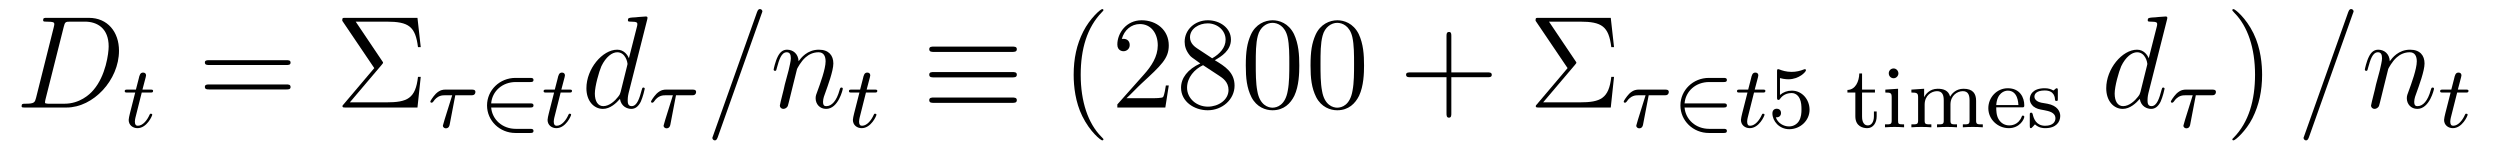
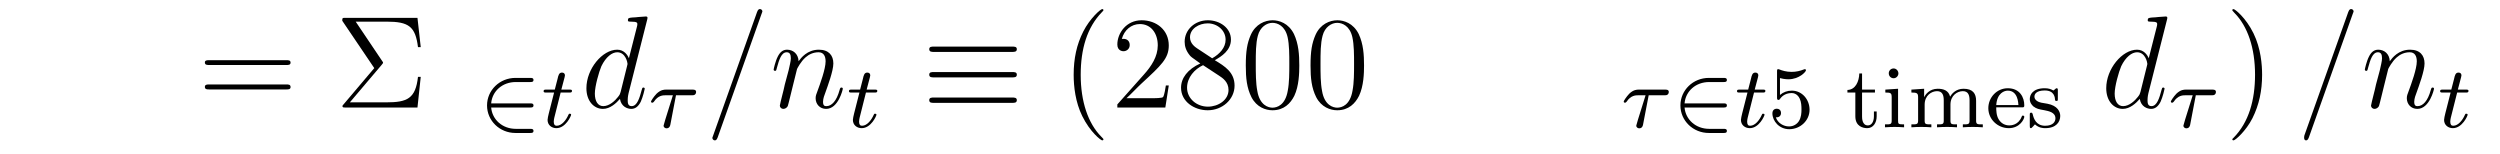
<svg xmlns="http://www.w3.org/2000/svg" height="14pt" version="1.1" viewBox="0 -14 227 14" width="227pt">
  <g id="page1">
    <g transform="matrix(1 0 0 1 -127 650)">
-       <path d="M130.273 -655.113C130.164 -654.707 130.133 -654.582 129.305 -654.582C129.07 -654.582 128.961 -654.582 128.961 -654.363C128.961 -654.238 129.023 -654.238 129.273 -654.238H133.055C135.461 -654.238 137.805 -656.723 137.805 -659.394C137.805 -661.098 136.773 -662.379 135.07 -662.379H131.242C131.023 -662.379 130.914 -662.379 130.914 -662.16C130.914 -662.035 131.023 -662.035 131.195 -662.035C131.93 -662.035 131.93 -661.941 131.93 -661.801C131.93 -661.785 131.93 -661.707 131.883 -661.535L130.273 -655.113ZM132.789 -661.566C132.898 -662.004 132.945 -662.035 133.398 -662.035H134.711C135.836 -662.035 136.867 -661.426 136.867 -659.785C136.867 -659.191 136.617 -657.113 135.461 -655.801C135.133 -655.41 134.227 -654.582 132.852 -654.582H131.492C131.336 -654.582 131.305 -654.582 131.242 -654.598C131.102 -654.613 131.086 -654.629 131.086 -654.723C131.086 -654.816 131.117 -654.879 131.133 -654.988L132.789 -661.566ZM138.117 -654.238" fill-rule="evenodd" />
-       <path d="M139.871 -655.598H140.652C140.809 -655.598 140.902 -655.598 140.902 -655.754C140.902 -655.863 140.793 -655.863 140.668 -655.863H139.934L140.23 -656.988C140.262 -657.113 140.262 -657.16 140.262 -657.16C140.262 -657.332 140.137 -657.41 139.996 -657.41C139.731 -657.41 139.668 -657.191 139.59 -656.832L139.34 -655.863H138.574C138.418 -655.863 138.324 -655.863 138.324 -655.723C138.324 -655.598 138.418 -655.598 138.559 -655.598H139.277L138.793 -653.691C138.746 -653.504 138.684 -653.223 138.684 -653.113C138.684 -652.629 139.074 -652.363 139.48 -652.363C140.34 -652.363 140.824 -653.488 140.824 -653.582C140.824 -653.66 140.746 -653.676 140.699 -653.676C140.621 -653.676 140.605 -653.645 140.559 -653.535C140.387 -653.145 139.996 -652.582 139.512 -652.582C139.34 -652.582 139.246 -652.691 139.246 -652.957C139.246 -653.113 139.277 -653.191 139.293 -653.301L139.871 -655.598ZM141.117 -652.441" fill-rule="evenodd" />
      <path d="M153.008 -658.098C153.18 -658.098 153.383 -658.098 153.383 -658.316C153.383 -658.535 153.18 -658.535 153.008 -658.535H145.992C145.82 -658.535 145.602 -658.535 145.602 -658.332C145.602 -658.098 145.805 -658.098 145.992 -658.098H153.008ZM153.008 -655.879C153.18 -655.879 153.383 -655.879 153.383 -656.098C153.383 -656.332 153.18 -656.332 153.008 -656.332H145.992C145.82 -656.332 145.602 -656.332 145.602 -656.113C145.602 -655.879 145.805 -655.879 145.992 -655.879H153.008ZM154.078 -654.238" fill-rule="evenodd" />
      <path d="M161.656 -658.113C161.75 -658.238 161.781 -658.254 161.781 -658.316C161.781 -658.332 161.781 -658.363 161.703 -658.457L159.297 -662.035H162.109C164.109 -662.035 164.719 -661.598 164.953 -659.723H165.203L164.906 -662.379H158.375C158.094 -662.379 158.078 -662.379 158.078 -662.113L160.984 -657.816L158.219 -654.551C158.109 -654.441 158.094 -654.41 158.094 -654.363C158.094 -654.238 158.187 -654.238 158.375 -654.238H164.906L165.203 -657.02H164.953C164.734 -655.051 163.984 -654.707 162.078 -654.707H158.766L161.656 -658.113ZM165.836 -654.238" fill-rule="evenodd" />
-       <path d="M168.34 -655.348H169.762C169.887 -655.348 169.965 -655.348 170.059 -655.41C170.152 -655.488 170.168 -655.598 170.168 -655.644C170.168 -655.863 169.965 -655.863 169.84 -655.863H167.434C167.277 -655.863 166.965 -655.863 166.574 -655.488C166.293 -655.191 166.074 -654.832 166.074 -654.785C166.074 -654.707 166.121 -654.676 166.184 -654.676C166.262 -654.676 166.277 -654.707 166.34 -654.77C166.715 -655.348 167.184 -655.348 167.371 -655.348H168.059L167.371 -653.145C167.324 -652.957 167.215 -652.629 167.215 -652.598C167.215 -652.41 167.387 -652.348 167.481 -652.348C167.777 -652.348 167.824 -652.629 167.84 -652.738L168.34 -655.348ZM169.559 -652.441" fill-rule="evenodd" />
      <path d="M175.145 -654.238C175.269 -654.238 175.441 -654.238 175.441 -654.426C175.441 -654.613 175.269 -654.613 175.145 -654.613H171.598C171.691 -655.723 172.613 -656.551 173.832 -656.551H175.145C175.269 -656.551 175.441 -656.551 175.441 -656.738C175.441 -656.926 175.269 -656.926 175.145 -656.926H173.801C172.379 -656.926 171.223 -655.816 171.223 -654.426C171.223 -653.035 172.379 -651.926 173.801 -651.926H175.145C175.269 -651.926 175.441 -651.926 175.441 -652.113C175.441 -652.301 175.269 -652.301 175.145 -652.301H173.832C172.613 -652.301 171.691 -653.145 171.598 -654.238H175.145ZM176.156 -652.441" fill-rule="evenodd" />
      <path d="M177.906 -655.598H178.688C178.844 -655.598 178.938 -655.598 178.938 -655.754C178.938 -655.863 178.828 -655.863 178.703 -655.863H177.969L178.266 -656.988C178.297 -657.113 178.297 -657.16 178.297 -657.16C178.297 -657.332 178.172 -657.41 178.031 -657.41C177.766 -657.41 177.703 -657.191 177.625 -656.832L177.375 -655.863H176.609C176.453 -655.863 176.359 -655.863 176.359 -655.723C176.359 -655.598 176.453 -655.598 176.594 -655.598H177.312L176.828 -653.691C176.781 -653.504 176.719 -653.223 176.719 -653.113C176.719 -652.629 177.109 -652.363 177.516 -652.363C178.375 -652.363 178.859 -653.488 178.859 -653.582C178.859 -653.66 178.781 -653.676 178.734 -653.676C178.656 -653.676 178.641 -653.645 178.594 -653.535C178.422 -653.145 178.031 -652.582 177.547 -652.582C177.375 -652.582 177.281 -652.691 177.281 -652.957C177.281 -653.113 177.312 -653.191 177.328 -653.301L177.906 -655.598ZM179.152 -652.441" fill-rule="evenodd" />
      <path d="M185.762 -662.207C185.777 -662.254 185.793 -662.332 185.793 -662.394C185.793 -662.504 185.668 -662.504 185.652 -662.504S185.059 -662.457 184.996 -662.457C184.793 -662.441 184.621 -662.41 184.402 -662.41C184.105 -662.379 184.012 -662.363 184.012 -662.16C184.012 -662.035 184.105 -662.035 184.277 -662.035C184.871 -662.035 184.871 -661.926 184.871 -661.801C184.871 -661.738 184.855 -661.644 184.84 -661.598L184.105 -658.707C183.981 -659.019 183.652 -659.488 183.043 -659.488C181.699 -659.488 180.246 -657.754 180.246 -655.988C180.246 -654.816 180.934 -654.113 181.746 -654.113C182.402 -654.113 182.949 -654.629 183.293 -655.02C183.402 -654.316 183.965 -654.113 184.324 -654.113C184.684 -654.113 184.965 -654.332 185.184 -654.77C185.371 -655.176 185.543 -655.895 185.543 -655.941C185.543 -656.004 185.496 -656.051 185.418 -656.051C185.324 -656.051 185.309 -655.988 185.262 -655.816C185.074 -655.113 184.855 -654.363 184.356 -654.363C184.012 -654.363 183.996 -654.66 183.996 -654.91C183.996 -654.957 183.996 -655.207 184.074 -655.535L185.762 -662.207ZM183.355 -655.66C183.293 -655.457 183.293 -655.426 183.121 -655.207C182.856 -654.863 182.34 -654.363 181.777 -654.363C181.293 -654.363 181.012 -654.801 181.012 -655.504C181.012 -656.16 181.387 -657.488 181.605 -657.988C182.012 -658.832 182.574 -659.254 183.043 -659.254C183.824 -659.254 183.981 -658.285 183.981 -658.191C183.981 -658.176 183.949 -658.02 183.934 -657.988L183.355 -655.66ZM185.879 -654.238" fill-rule="evenodd" />
      <path d="M188.379 -655.348H189.801C189.926 -655.348 190.004 -655.348 190.098 -655.41C190.191 -655.488 190.207 -655.598 190.207 -655.644C190.207 -655.863 190.004 -655.863 189.879 -655.863H187.473C187.316 -655.863 187.004 -655.863 186.613 -655.488C186.332 -655.191 186.113 -654.832 186.113 -654.785C186.113 -654.707 186.16 -654.676 186.223 -654.676C186.301 -654.676 186.316 -654.707 186.379 -654.77C186.754 -655.348 187.223 -655.348 187.41 -655.348H188.098L187.41 -653.145C187.363 -652.957 187.254 -652.629 187.254 -652.598C187.254 -652.41 187.426 -652.348 187.52 -652.348C187.816 -652.348 187.863 -652.629 187.879 -652.738L188.379 -655.348ZM189.598 -652.441" fill-rule="evenodd" />
      <path d="M196.148 -662.738C196.148 -662.754 196.226 -662.926 196.226 -662.957C196.226 -663.098 196.102 -663.176 196.008 -663.176C195.946 -663.176 195.836 -663.176 195.742 -662.91L191.758 -651.707C191.758 -651.691 191.68 -651.504 191.68 -651.488C191.68 -651.348 191.805 -651.254 191.898 -651.254C191.977 -651.254 192.071 -651.27 192.164 -651.519L196.148 -662.738ZM199.372 -657.738C199.403 -657.801 199.699 -658.395 200.137 -658.785C200.449 -659.066 200.856 -659.254 201.324 -659.254C201.793 -659.254 201.965 -658.895 201.965 -658.426C201.965 -657.738 201.464 -656.379 201.23 -655.738C201.121 -655.457 201.059 -655.301 201.059 -655.082C201.059 -654.551 201.433 -654.113 202.012 -654.113C203.122 -654.113 203.527 -655.879 203.527 -655.941C203.527 -656.004 203.48 -656.051 203.418 -656.051C203.309 -656.051 203.293 -656.019 203.231 -655.816C202.964 -654.832 202.512 -654.363 202.043 -654.363C201.918 -654.363 201.731 -654.363 201.731 -654.754C201.731 -655.051 201.871 -655.41 201.934 -655.566C202.168 -656.223 202.668 -657.566 202.668 -658.238C202.668 -658.957 202.261 -659.488 201.355 -659.488C200.293 -659.488 199.73 -658.738 199.512 -658.441C199.481 -659.129 198.996 -659.488 198.464 -659.488C198.09 -659.488 197.825 -659.27 197.621 -658.863C197.402 -658.441 197.246 -657.723 197.246 -657.676C197.246 -657.629 197.293 -657.566 197.371 -657.566C197.465 -657.566 197.48 -657.582 197.543 -657.848C197.746 -658.582 197.95 -659.254 198.433 -659.254C198.7 -659.254 198.809 -659.066 198.809 -658.707C198.809 -658.441 198.684 -657.988 198.606 -657.613L198.262 -656.332C198.215 -656.098 198.09 -655.566 198.028 -655.348C197.95 -655.035 197.809 -654.473 197.809 -654.41C197.809 -654.254 197.95 -654.113 198.121 -654.113C198.262 -654.113 198.433 -654.191 198.527 -654.363C198.559 -654.426 198.653 -654.848 198.715 -655.082L198.98 -656.16L199.372 -657.738ZM203.875 -654.238" fill-rule="evenodd" />
      <path d="M205.628 -655.598H206.41C206.567 -655.598 206.66 -655.598 206.66 -655.754C206.66 -655.863 206.551 -655.863 206.425 -655.863H205.692L205.988 -656.988C206.02 -657.113 206.02 -657.16 206.02 -657.16C206.02 -657.332 205.895 -657.41 205.754 -657.41C205.488 -657.41 205.426 -657.191 205.348 -656.832L205.098 -655.863H204.332C204.175 -655.863 204.082 -655.863 204.082 -655.723C204.082 -655.598 204.175 -655.598 204.317 -655.598H205.036L204.551 -653.691C204.504 -653.504 204.442 -653.223 204.442 -653.113C204.442 -652.629 204.832 -652.363 205.238 -652.363C206.098 -652.363 206.582 -653.488 206.582 -653.582C206.582 -653.66 206.504 -653.676 206.458 -653.676C206.378 -653.676 206.363 -653.645 206.316 -653.535C206.144 -653.145 205.754 -652.582 205.27 -652.582C205.098 -652.582 205.004 -652.691 205.004 -652.957C205.004 -653.113 205.036 -653.191 205.051 -653.301L205.628 -655.598ZM206.875 -652.441" fill-rule="evenodd" />
      <path d="M218.891 -659.285C219.094 -659.285 219.328 -659.285 219.328 -659.535C219.328 -659.769 219.109 -659.769 218.906 -659.769H211.796C211.594 -659.769 211.375 -659.769 211.375 -659.535C211.375 -659.285 211.609 -659.285 211.796 -659.285H218.891ZM218.906 -654.66C219.109 -654.66 219.328 -654.66 219.328 -654.91C219.328 -655.145 219.094 -655.145 218.891 -655.145H211.796C211.609 -655.145 211.375 -655.145 211.375 -654.91C211.375 -654.66 211.594 -654.66 211.796 -654.66H218.906ZM218.906 -656.973C219.109 -656.973 219.328 -656.973 219.328 -657.223C219.328 -657.457 219.109 -657.457 218.906 -657.457H211.796C211.594 -657.457 211.375 -657.457 211.375 -657.223C211.375 -656.973 211.594 -656.973 211.796 -656.973H218.906ZM219.958 -654.238" fill-rule="evenodd" />
      <path d="M227.191 -651.348C227.191 -651.379 227.191 -651.395 226.988 -651.598C225.8 -652.801 225.128 -654.77 225.128 -657.207C225.128 -659.52 225.691 -661.504 227.066 -662.91C227.191 -663.02 227.191 -663.051 227.191 -663.082C227.191 -663.16 227.129 -663.176 227.082 -663.176C226.926 -663.176 225.958 -662.316 225.364 -661.145C224.754 -659.941 224.489 -658.676 224.489 -657.207C224.489 -656.145 224.645 -654.723 225.27 -653.457C225.973 -652.02 226.957 -651.254 227.082 -651.254C227.129 -651.254 227.191 -651.27 227.191 -651.348ZM233.125 -656.238H232.859C232.828 -656.035 232.734 -655.379 232.609 -655.191C232.531 -655.082 231.844 -655.082 231.485 -655.082H229.282C229.609 -655.363 230.328 -656.129 230.641 -656.41C232.453 -658.082 233.125 -658.691 233.125 -659.879C233.125 -661.254 232.031 -662.16 230.657 -662.16C229.266 -662.16 228.454 -660.988 228.454 -659.957C228.454 -659.348 228.984 -659.348 229.015 -659.348C229.266 -659.348 229.578 -659.535 229.578 -659.91C229.578 -660.254 229.36 -660.473 229.015 -660.473C228.906 -660.473 228.89 -660.473 228.859 -660.457C229.078 -661.269 229.718 -661.816 230.5 -661.816C231.516 -661.816 232.126 -660.973 232.126 -659.879C232.126 -658.863 231.547 -657.988 230.86 -657.223L228.454 -654.519V-654.238H232.812L233.125 -656.238ZM237.301 -658.535C237.894 -658.863 238.77 -659.41 238.77 -660.41C238.77 -661.457 237.769 -662.16 236.676 -662.16C235.488 -662.16 234.566 -661.301 234.566 -660.207C234.566 -659.801 234.691 -659.394 235.02 -658.988C235.145 -658.832 235.16 -658.832 235.988 -658.238C234.832 -657.707 234.239 -656.91 234.239 -656.035C234.239 -654.77 235.441 -653.988 236.66 -653.988C237.989 -653.988 239.098 -654.973 239.098 -656.223C239.098 -657.426 238.238 -657.973 237.301 -658.535ZM235.692 -659.613C235.535 -659.723 235.051 -660.035 235.051 -660.613C235.051 -661.395 235.864 -661.879 236.66 -661.879C237.52 -661.879 238.285 -661.254 238.285 -660.395C238.285 -659.676 237.754 -659.098 237.066 -658.707L235.692 -659.613ZM236.238 -658.082L237.691 -657.129C238.004 -656.926 238.55 -656.566 238.55 -655.832C238.55 -654.926 237.629 -654.316 236.676 -654.316C235.66 -654.316 234.785 -655.051 234.785 -656.035C234.785 -656.973 235.472 -657.723 236.238 -658.082ZM244.976 -658.051C244.976 -659.035 244.914 -660.004 244.492 -660.91C243.992 -661.91 243.133 -662.16 242.555 -662.16C241.867 -662.16 241.008 -661.816 240.57 -660.832C240.242 -660.082 240.118 -659.348 240.118 -658.051C240.118 -656.895 240.211 -656.019 240.632 -655.176C241.102 -654.27 241.914 -653.988 242.539 -653.988C243.586 -653.988 244.18 -654.613 244.524 -655.301C244.945 -656.191 244.976 -657.363 244.976 -658.051ZM242.539 -654.223C242.164 -654.223 241.382 -654.441 241.164 -655.738C241.024 -656.457 241.024 -657.363 241.024 -658.191C241.024 -659.176 241.024 -660.051 241.211 -660.754C241.414 -661.551 242.023 -661.926 242.539 -661.926C242.992 -661.926 243.679 -661.66 243.914 -660.629C244.07 -659.941 244.07 -659.004 244.07 -658.191C244.07 -657.395 244.07 -656.488 243.93 -655.77C243.71 -654.457 242.96 -654.223 242.539 -654.223ZM250.855 -658.051C250.855 -659.035 250.793 -660.004 250.372 -660.91C249.871 -661.91 249.012 -662.16 248.434 -662.16C247.746 -662.16 246.887 -661.816 246.449 -660.832C246.121 -660.082 245.996 -659.348 245.996 -658.051C245.996 -656.895 246.09 -656.019 246.511 -655.176C246.98 -654.27 247.793 -653.988 248.418 -653.988C249.464 -653.988 250.058 -654.613 250.403 -655.301C250.824 -656.191 250.855 -657.363 250.855 -658.051ZM248.418 -654.223C248.042 -654.223 247.261 -654.441 247.043 -655.738C246.902 -656.457 246.902 -657.363 246.902 -658.191C246.902 -659.176 246.902 -660.051 247.09 -660.754C247.292 -661.551 247.902 -661.926 248.418 -661.926C248.872 -661.926 249.559 -661.66 249.793 -660.629C249.949 -659.941 249.949 -659.004 249.949 -658.191C249.949 -657.395 249.949 -656.488 249.809 -655.77C249.59 -654.457 248.84 -654.223 248.418 -654.223ZM251.39 -654.238" fill-rule="evenodd" />
-       <path d="M258.781 -656.988H262.078C262.25 -656.988 262.453 -656.988 262.453 -657.207S262.25 -657.426 262.078 -657.426H258.781V-660.723C258.781 -660.894 258.781 -661.098 258.578 -661.098C258.343 -661.098 258.343 -660.894 258.343 -660.723V-657.426H255.062C254.891 -657.426 254.672 -657.426 254.672 -657.223C254.672 -656.988 254.875 -656.988 255.062 -656.988H258.343V-653.707C258.343 -653.535 258.343 -653.316 258.563 -653.316C258.781 -653.316 258.781 -653.52 258.781 -653.707V-656.988ZM263.148 -654.238" fill-rule="evenodd" />
-       <path d="M270.008 -658.113C270.102 -658.238 270.133 -658.254 270.133 -658.316C270.133 -658.332 270.133 -658.363 270.055 -658.457L267.648 -662.035H270.461C272.461 -662.035 273.071 -661.598 273.305 -659.723H273.554L273.258 -662.379H266.726C266.446 -662.379 266.43 -662.379 266.43 -662.113L269.336 -657.816L266.57 -654.551C266.461 -654.441 266.446 -654.41 266.446 -654.363C266.446 -654.238 266.539 -654.238 266.726 -654.238H273.258L273.554 -657.02H273.305C273.086 -655.051 272.336 -654.707 270.43 -654.707H267.118L270.008 -658.113ZM274.188 -654.238" fill-rule="evenodd" />
      <path d="M276.7 -655.348H278.122C278.246 -655.348 278.324 -655.348 278.418 -655.41C278.512 -655.488 278.527 -655.598 278.527 -655.644C278.527 -655.863 278.324 -655.863 278.2 -655.863H275.792C275.636 -655.863 275.324 -655.863 274.933 -655.488C274.652 -655.191 274.434 -654.832 274.434 -654.785C274.434 -654.707 274.481 -654.676 274.543 -654.676C274.621 -654.676 274.637 -654.707 274.699 -654.77C275.075 -655.348 275.543 -655.348 275.73 -655.348H276.418L275.73 -653.145C275.683 -652.957 275.574 -652.629 275.574 -652.598C275.574 -652.41 275.746 -652.348 275.84 -652.348C276.137 -652.348 276.184 -652.629 276.199 -652.738L276.7 -655.348ZM277.918 -652.441" fill-rule="evenodd" />
      <path d="M283.504 -654.238C283.628 -654.238 283.801 -654.238 283.801 -654.426C283.801 -654.613 283.628 -654.613 283.504 -654.613H279.958C280.051 -655.723 280.973 -656.551 282.192 -656.551H283.504C283.628 -656.551 283.801 -656.551 283.801 -656.738C283.801 -656.926 283.628 -656.926 283.504 -656.926H282.16C280.739 -656.926 279.582 -655.816 279.582 -654.426C279.582 -653.035 280.739 -651.926 282.16 -651.926H283.504C283.628 -651.926 283.801 -651.926 283.801 -652.113C283.801 -652.301 283.628 -652.301 283.504 -652.301H282.192C280.973 -652.301 280.051 -653.145 279.958 -654.238H283.504ZM284.515 -652.441" fill-rule="evenodd" />
      <path d="M286.266 -655.598H287.047C287.203 -655.598 287.297 -655.598 287.297 -655.754C287.297 -655.863 287.188 -655.863 287.063 -655.863H286.328L286.625 -656.988C286.656 -657.113 286.656 -657.16 286.656 -657.16C286.656 -657.332 286.531 -657.41 286.391 -657.41C286.126 -657.41 286.062 -657.191 285.984 -656.832L285.734 -655.863H284.969C284.813 -655.863 284.719 -655.863 284.719 -655.723C284.719 -655.598 284.813 -655.598 284.953 -655.598H285.672L285.187 -653.691C285.14 -653.504 285.078 -653.223 285.078 -653.113C285.078 -652.629 285.469 -652.363 285.875 -652.363C286.734 -652.363 287.219 -653.488 287.219 -653.582C287.219 -653.66 287.141 -653.676 287.094 -653.676C287.016 -653.676 287 -653.645 286.954 -653.535C286.781 -653.145 286.391 -652.582 285.906 -652.582C285.734 -652.582 285.641 -652.691 285.641 -652.957C285.641 -653.113 285.672 -653.191 285.688 -653.301L286.266 -655.598ZM287.512 -652.441" fill-rule="evenodd" />
      <path d="M288.622 -656.91C288.731 -656.879 289.043 -656.801 289.387 -656.801C290.371 -656.801 290.981 -657.488 290.981 -657.613C290.981 -657.707 290.918 -657.723 290.887 -657.723C290.872 -657.723 290.856 -657.723 290.777 -657.691C290.465 -657.566 290.106 -657.473 289.668 -657.473C289.199 -657.473 288.809 -657.598 288.575 -657.691C288.496 -657.723 288.48 -657.723 288.464 -657.723C288.355 -657.723 288.355 -657.645 288.355 -657.488V-655.16C288.355 -655.02 288.355 -654.926 288.496 -654.926C288.559 -654.926 288.575 -654.957 288.622 -655.02C288.715 -655.145 289.012 -655.551 289.684 -655.551C290.137 -655.551 290.356 -655.176 290.418 -655.035C290.558 -654.738 290.574 -654.379 290.574 -654.066C290.574 -653.769 290.558 -653.348 290.34 -653.004C290.184 -652.754 289.871 -652.52 289.45 -652.52C288.934 -652.52 288.418 -652.832 288.246 -653.348C288.262 -653.348 288.308 -653.348 288.324 -653.348C288.542 -653.348 288.715 -653.488 288.715 -653.738C288.715 -654.035 288.496 -654.129 288.324 -654.129C288.184 -654.129 287.934 -654.051 287.934 -653.707C287.934 -653.004 288.559 -652.269 289.465 -652.269C290.465 -652.269 291.308 -653.051 291.308 -654.035C291.308 -654.957 290.636 -655.77 289.699 -655.77C289.292 -655.77 288.934 -655.644 288.622 -655.379V-656.91ZM291.71 -652.441" fill-rule="evenodd" />
      <path d="M296.075 -655.598H297.246V-655.863H296.075V-657.332H295.824C295.808 -656.613 295.481 -655.848 294.746 -655.832V-655.598H295.465V-653.441C295.465 -652.504 296.184 -652.363 296.543 -652.363C297.074 -652.363 297.402 -652.832 297.402 -653.441V-653.879H297.152V-653.457C297.152 -652.895 296.903 -652.613 296.605 -652.613C296.075 -652.613 296.075 -653.285 296.075 -653.426V-655.598ZM299.375 -657.332C299.375 -657.566 299.188 -657.785 298.938 -657.785C298.703 -657.785 298.5 -657.598 298.5 -657.348C298.5 -657.066 298.718 -656.895 298.938 -656.895C299.203 -656.895 299.375 -657.129 299.375 -657.332ZM298.188 -655.863V-655.598C298.687 -655.598 298.765 -655.551 298.765 -655.16V-653.066C298.765 -652.707 298.672 -652.707 298.157 -652.707V-652.441C298.469 -652.473 298.922 -652.473 299.032 -652.473C299.141 -652.473 299.609 -652.473 299.891 -652.441V-652.707C299.375 -652.707 299.344 -652.738 299.344 -653.051V-655.941L298.188 -655.863ZM306.43 -654.848C306.43 -655.488 306.149 -655.941 305.29 -655.941C304.555 -655.941 304.195 -655.441 304.07 -655.223C303.93 -655.785 303.476 -655.941 302.945 -655.941C302.179 -655.941 301.82 -655.395 301.711 -655.176V-655.941L300.554 -655.863V-655.598C301.086 -655.598 301.164 -655.535 301.164 -655.145V-653.066C301.164 -652.707 301.055 -652.707 300.554 -652.707V-652.441C300.899 -652.473 301.242 -652.473 301.46 -652.473C301.696 -652.473 302.023 -652.473 302.368 -652.441V-652.707C301.852 -652.707 301.758 -652.707 301.758 -653.066V-654.504C301.758 -655.332 302.383 -655.723 302.882 -655.723C303.398 -655.723 303.492 -655.316 303.492 -654.879V-653.066C303.492 -652.707 303.398 -652.707 302.882 -652.707V-652.441C303.227 -652.473 303.586 -652.473 303.79 -652.473C304.024 -652.473 304.351 -652.473 304.696 -652.441V-652.707C304.195 -652.707 304.102 -652.707 304.102 -653.066V-654.504C304.102 -655.332 304.727 -655.723 305.226 -655.723C305.742 -655.723 305.836 -655.316 305.836 -654.879V-653.066C305.836 -652.707 305.726 -652.707 305.226 -652.707V-652.441C305.57 -652.473 305.914 -652.473 306.133 -652.473C306.367 -652.473 306.695 -652.473 307.039 -652.441V-652.707C306.523 -652.707 306.43 -652.707 306.43 -653.066V-654.848ZM310.586 -654.254C310.758 -654.254 310.805 -654.254 310.805 -654.441C310.805 -655.145 310.414 -655.988 309.305 -655.988C308.321 -655.988 307.54 -655.16 307.54 -654.176C307.54 -653.16 308.399 -652.363 309.398 -652.363C310.414 -652.363 310.805 -653.207 310.805 -653.394C310.805 -653.426 310.789 -653.504 310.68 -653.504C310.602 -653.504 310.586 -653.457 310.571 -653.41C310.273 -652.629 309.586 -652.613 309.445 -652.613C309.086 -652.613 308.726 -652.77 308.492 -653.145C308.258 -653.504 308.258 -654.02 308.258 -654.254H310.586ZM308.258 -654.457C308.336 -655.566 309.008 -655.77 309.305 -655.77C310.226 -655.77 310.258 -654.645 310.273 -654.457H308.258ZM313.852 -655.785C313.852 -655.91 313.852 -655.988 313.742 -655.988C313.711 -655.988 313.68 -655.988 313.555 -655.863C313.54 -655.848 313.476 -655.785 313.445 -655.785C313.445 -655.785 313.429 -655.785 313.382 -655.816C313.242 -655.895 313.024 -655.988 312.664 -655.988C311.555 -655.988 311.305 -655.379 311.305 -655.004C311.305 -654.598 311.602 -654.379 311.617 -654.348C311.929 -654.113 312.118 -654.082 312.648 -653.988C313.024 -653.91 313.633 -653.801 313.633 -653.254C313.633 -652.957 313.429 -652.582 312.695 -652.582C311.898 -652.582 311.664 -653.207 311.57 -653.629C311.539 -653.723 311.524 -653.769 311.43 -653.769C311.305 -653.769 311.305 -653.707 311.305 -653.551V-652.566C311.305 -652.441 311.305 -652.363 311.399 -652.363C311.446 -652.363 311.461 -652.363 311.602 -652.52C311.648 -652.566 311.726 -652.66 311.773 -652.707C312.133 -652.379 312.508 -652.363 312.71 -652.363C313.711 -652.363 314.07 -652.941 314.07 -653.473C314.07 -653.848 313.836 -654.41 312.899 -654.582C312.821 -654.598 312.383 -654.676 312.352 -654.676C312.102 -654.723 311.726 -654.894 311.726 -655.223C311.726 -655.457 311.898 -655.785 312.664 -655.785C313.555 -655.785 313.586 -655.129 313.602 -654.91C313.618 -654.848 313.664 -654.832 313.727 -654.832C313.852 -654.832 313.852 -654.879 313.852 -655.035V-655.785ZM314.383 -652.441" fill-rule="evenodd" />
      <path d="M323.761 -662.207C323.777 -662.254 323.792 -662.332 323.792 -662.394C323.792 -662.504 323.668 -662.504 323.652 -662.504S323.059 -662.457 322.996 -662.457C322.793 -662.441 322.621 -662.41 322.403 -662.41C322.105 -662.379 322.012 -662.363 322.012 -662.16C322.012 -662.035 322.105 -662.035 322.277 -662.035C322.871 -662.035 322.871 -661.926 322.871 -661.801C322.871 -661.738 322.855 -661.644 322.84 -661.598L322.105 -658.707C321.98 -659.019 321.653 -659.488 321.043 -659.488C319.699 -659.488 318.246 -657.754 318.246 -655.988C318.246 -654.816 318.934 -654.113 319.746 -654.113C320.402 -654.113 320.95 -654.629 321.293 -655.02C321.402 -654.316 321.965 -654.113 322.325 -654.113C322.684 -654.113 322.964 -654.332 323.184 -654.77C323.371 -655.176 323.543 -655.895 323.543 -655.941C323.543 -656.004 323.496 -656.051 323.418 -656.051C323.324 -656.051 323.309 -655.988 323.262 -655.816C323.075 -655.113 322.855 -654.363 322.356 -654.363C322.012 -654.363 321.996 -654.66 321.996 -654.91C321.996 -654.957 321.996 -655.207 322.074 -655.535L323.761 -662.207ZM321.355 -655.66C321.293 -655.457 321.293 -655.426 321.121 -655.207C320.856 -654.863 320.34 -654.363 319.777 -654.363C319.292 -654.363 319.012 -654.801 319.012 -655.504C319.012 -656.16 319.387 -657.488 319.606 -657.988C320.011 -658.832 320.574 -659.254 321.043 -659.254C321.824 -659.254 321.98 -658.285 321.98 -658.191C321.98 -658.176 321.949 -658.02 321.934 -657.988L321.355 -655.66ZM323.879 -654.238" fill-rule="evenodd" />
      <path d="M326.378 -655.348H327.8C327.925 -655.348 328.004 -655.348 328.098 -655.41C328.192 -655.488 328.207 -655.598 328.207 -655.644C328.207 -655.863 328.004 -655.863 327.878 -655.863H325.472C325.316 -655.863 325.004 -655.863 324.613 -655.488C324.332 -655.191 324.113 -654.832 324.113 -654.785C324.113 -654.707 324.16 -654.676 324.223 -654.676C324.301 -654.676 324.317 -654.707 324.379 -654.77C324.754 -655.348 325.223 -655.348 325.41 -655.348H326.098L325.41 -653.145C325.363 -652.957 325.254 -652.629 325.254 -652.598C325.254 -652.41 325.426 -652.348 325.519 -652.348C325.817 -652.348 325.864 -652.629 325.879 -652.738L326.378 -655.348ZM327.598 -652.441" fill-rule="evenodd" />
      <path d="M332.399 -657.207C332.399 -658.113 332.29 -659.598 331.618 -660.973C330.914 -662.41 329.929 -663.176 329.804 -663.176C329.758 -663.176 329.695 -663.16 329.695 -663.082C329.695 -663.051 329.695 -663.02 329.898 -662.816C331.086 -661.613 331.758 -659.645 331.758 -657.223C331.758 -654.91 331.195 -652.91 329.82 -651.504C329.695 -651.395 329.695 -651.379 329.695 -651.348C329.695 -651.27 329.758 -651.254 329.804 -651.254C329.96 -651.254 330.93 -652.098 331.524 -653.27C332.132 -654.488 332.399 -655.77 332.399 -657.207ZM333.598 -654.238" fill-rule="evenodd" />
-       <path d="M340.628 -662.738C340.628 -662.754 340.708 -662.926 340.708 -662.957C340.708 -663.098 340.582 -663.176 340.488 -663.176C340.426 -663.176 340.316 -663.176 340.223 -662.91L336.239 -651.707C336.239 -651.691 336.16 -651.504 336.16 -651.488C336.16 -651.348 336.286 -651.254 336.379 -651.254C336.457 -651.254 336.551 -651.27 336.644 -651.519L340.628 -662.738ZM343.852 -657.738C343.883 -657.801 344.179 -658.395 344.617 -658.785C344.929 -659.066 345.336 -659.254 345.805 -659.254C346.273 -659.254 346.445 -658.895 346.445 -658.426C346.445 -657.738 345.946 -656.379 345.71 -655.738C345.601 -655.457 345.539 -655.301 345.539 -655.082C345.539 -654.551 345.914 -654.113 346.493 -654.113C347.602 -654.113 348.008 -655.879 348.008 -655.941C348.008 -656.004 347.96 -656.051 347.898 -656.051C347.789 -656.051 347.773 -656.019 347.711 -655.816C347.446 -654.832 346.992 -654.363 346.524 -654.363C346.398 -654.363 346.211 -654.363 346.211 -654.754C346.211 -655.051 346.351 -655.41 346.414 -655.566C346.649 -656.223 347.148 -657.566 347.148 -658.238C347.148 -658.957 346.742 -659.488 345.836 -659.488C344.773 -659.488 344.21 -658.738 343.992 -658.441C343.961 -659.129 343.476 -659.488 342.946 -659.488C342.57 -659.488 342.305 -659.27 342.102 -658.863C341.882 -658.441 341.726 -657.723 341.726 -657.676C341.726 -657.629 341.773 -657.566 341.851 -657.566C341.945 -657.566 341.96 -657.582 342.024 -657.848C342.227 -658.582 342.43 -659.254 342.914 -659.254C343.18 -659.254 343.289 -659.066 343.289 -658.707C343.289 -658.441 343.164 -657.988 343.086 -657.613L342.743 -656.332C342.695 -656.098 342.57 -655.566 342.508 -655.348C342.43 -655.035 342.289 -654.473 342.289 -654.41C342.289 -654.254 342.43 -654.113 342.601 -654.113C342.743 -654.113 342.914 -654.191 343.008 -654.363C343.039 -654.426 343.133 -654.848 343.195 -655.082L343.46 -656.16L343.852 -657.738ZM348.355 -654.238" fill-rule="evenodd" />
+       <path d="M340.628 -662.738C340.628 -662.754 340.708 -662.926 340.708 -662.957C340.708 -663.098 340.582 -663.176 340.488 -663.176C340.426 -663.176 340.316 -663.176 340.223 -662.91L336.239 -651.707C336.16 -651.348 336.286 -651.254 336.379 -651.254C336.457 -651.254 336.551 -651.27 336.644 -651.519L340.628 -662.738ZM343.852 -657.738C343.883 -657.801 344.179 -658.395 344.617 -658.785C344.929 -659.066 345.336 -659.254 345.805 -659.254C346.273 -659.254 346.445 -658.895 346.445 -658.426C346.445 -657.738 345.946 -656.379 345.71 -655.738C345.601 -655.457 345.539 -655.301 345.539 -655.082C345.539 -654.551 345.914 -654.113 346.493 -654.113C347.602 -654.113 348.008 -655.879 348.008 -655.941C348.008 -656.004 347.96 -656.051 347.898 -656.051C347.789 -656.051 347.773 -656.019 347.711 -655.816C347.446 -654.832 346.992 -654.363 346.524 -654.363C346.398 -654.363 346.211 -654.363 346.211 -654.754C346.211 -655.051 346.351 -655.41 346.414 -655.566C346.649 -656.223 347.148 -657.566 347.148 -658.238C347.148 -658.957 346.742 -659.488 345.836 -659.488C344.773 -659.488 344.21 -658.738 343.992 -658.441C343.961 -659.129 343.476 -659.488 342.946 -659.488C342.57 -659.488 342.305 -659.27 342.102 -658.863C341.882 -658.441 341.726 -657.723 341.726 -657.676C341.726 -657.629 341.773 -657.566 341.851 -657.566C341.945 -657.566 341.96 -657.582 342.024 -657.848C342.227 -658.582 342.43 -659.254 342.914 -659.254C343.18 -659.254 343.289 -659.066 343.289 -658.707C343.289 -658.441 343.164 -657.988 343.086 -657.613L342.743 -656.332C342.695 -656.098 342.57 -655.566 342.508 -655.348C342.43 -655.035 342.289 -654.473 342.289 -654.41C342.289 -654.254 342.43 -654.113 342.601 -654.113C342.743 -654.113 342.914 -654.191 343.008 -654.363C343.039 -654.426 343.133 -654.848 343.195 -655.082L343.46 -656.16L343.852 -657.738ZM348.355 -654.238" fill-rule="evenodd" />
      <path d="M350.11 -655.598H350.891C351.047 -655.598 351.14 -655.598 351.14 -655.754C351.14 -655.863 351.031 -655.863 350.906 -655.863H350.172L350.468 -656.988C350.5 -657.113 350.5 -657.16 350.5 -657.16C350.5 -657.332 350.375 -657.41 350.234 -657.41C349.969 -657.41 349.907 -657.191 349.828 -656.832L349.578 -655.863H348.812C348.656 -655.863 348.563 -655.863 348.563 -655.723C348.563 -655.598 348.656 -655.598 348.797 -655.598H349.516L349.031 -653.691C348.984 -653.504 348.922 -653.223 348.922 -653.113C348.922 -652.629 349.313 -652.363 349.718 -652.363C350.578 -652.363 351.062 -653.488 351.062 -653.582C351.062 -653.66 350.984 -653.676 350.938 -653.676C350.86 -653.676 350.844 -653.645 350.797 -653.535C350.626 -653.145 350.234 -652.582 349.75 -652.582C349.578 -652.582 349.484 -652.691 349.484 -652.957C349.484 -653.113 349.516 -653.191 349.531 -653.301L350.11 -655.598ZM351.355 -652.441" fill-rule="evenodd" />
    </g>
  </g>
</svg>